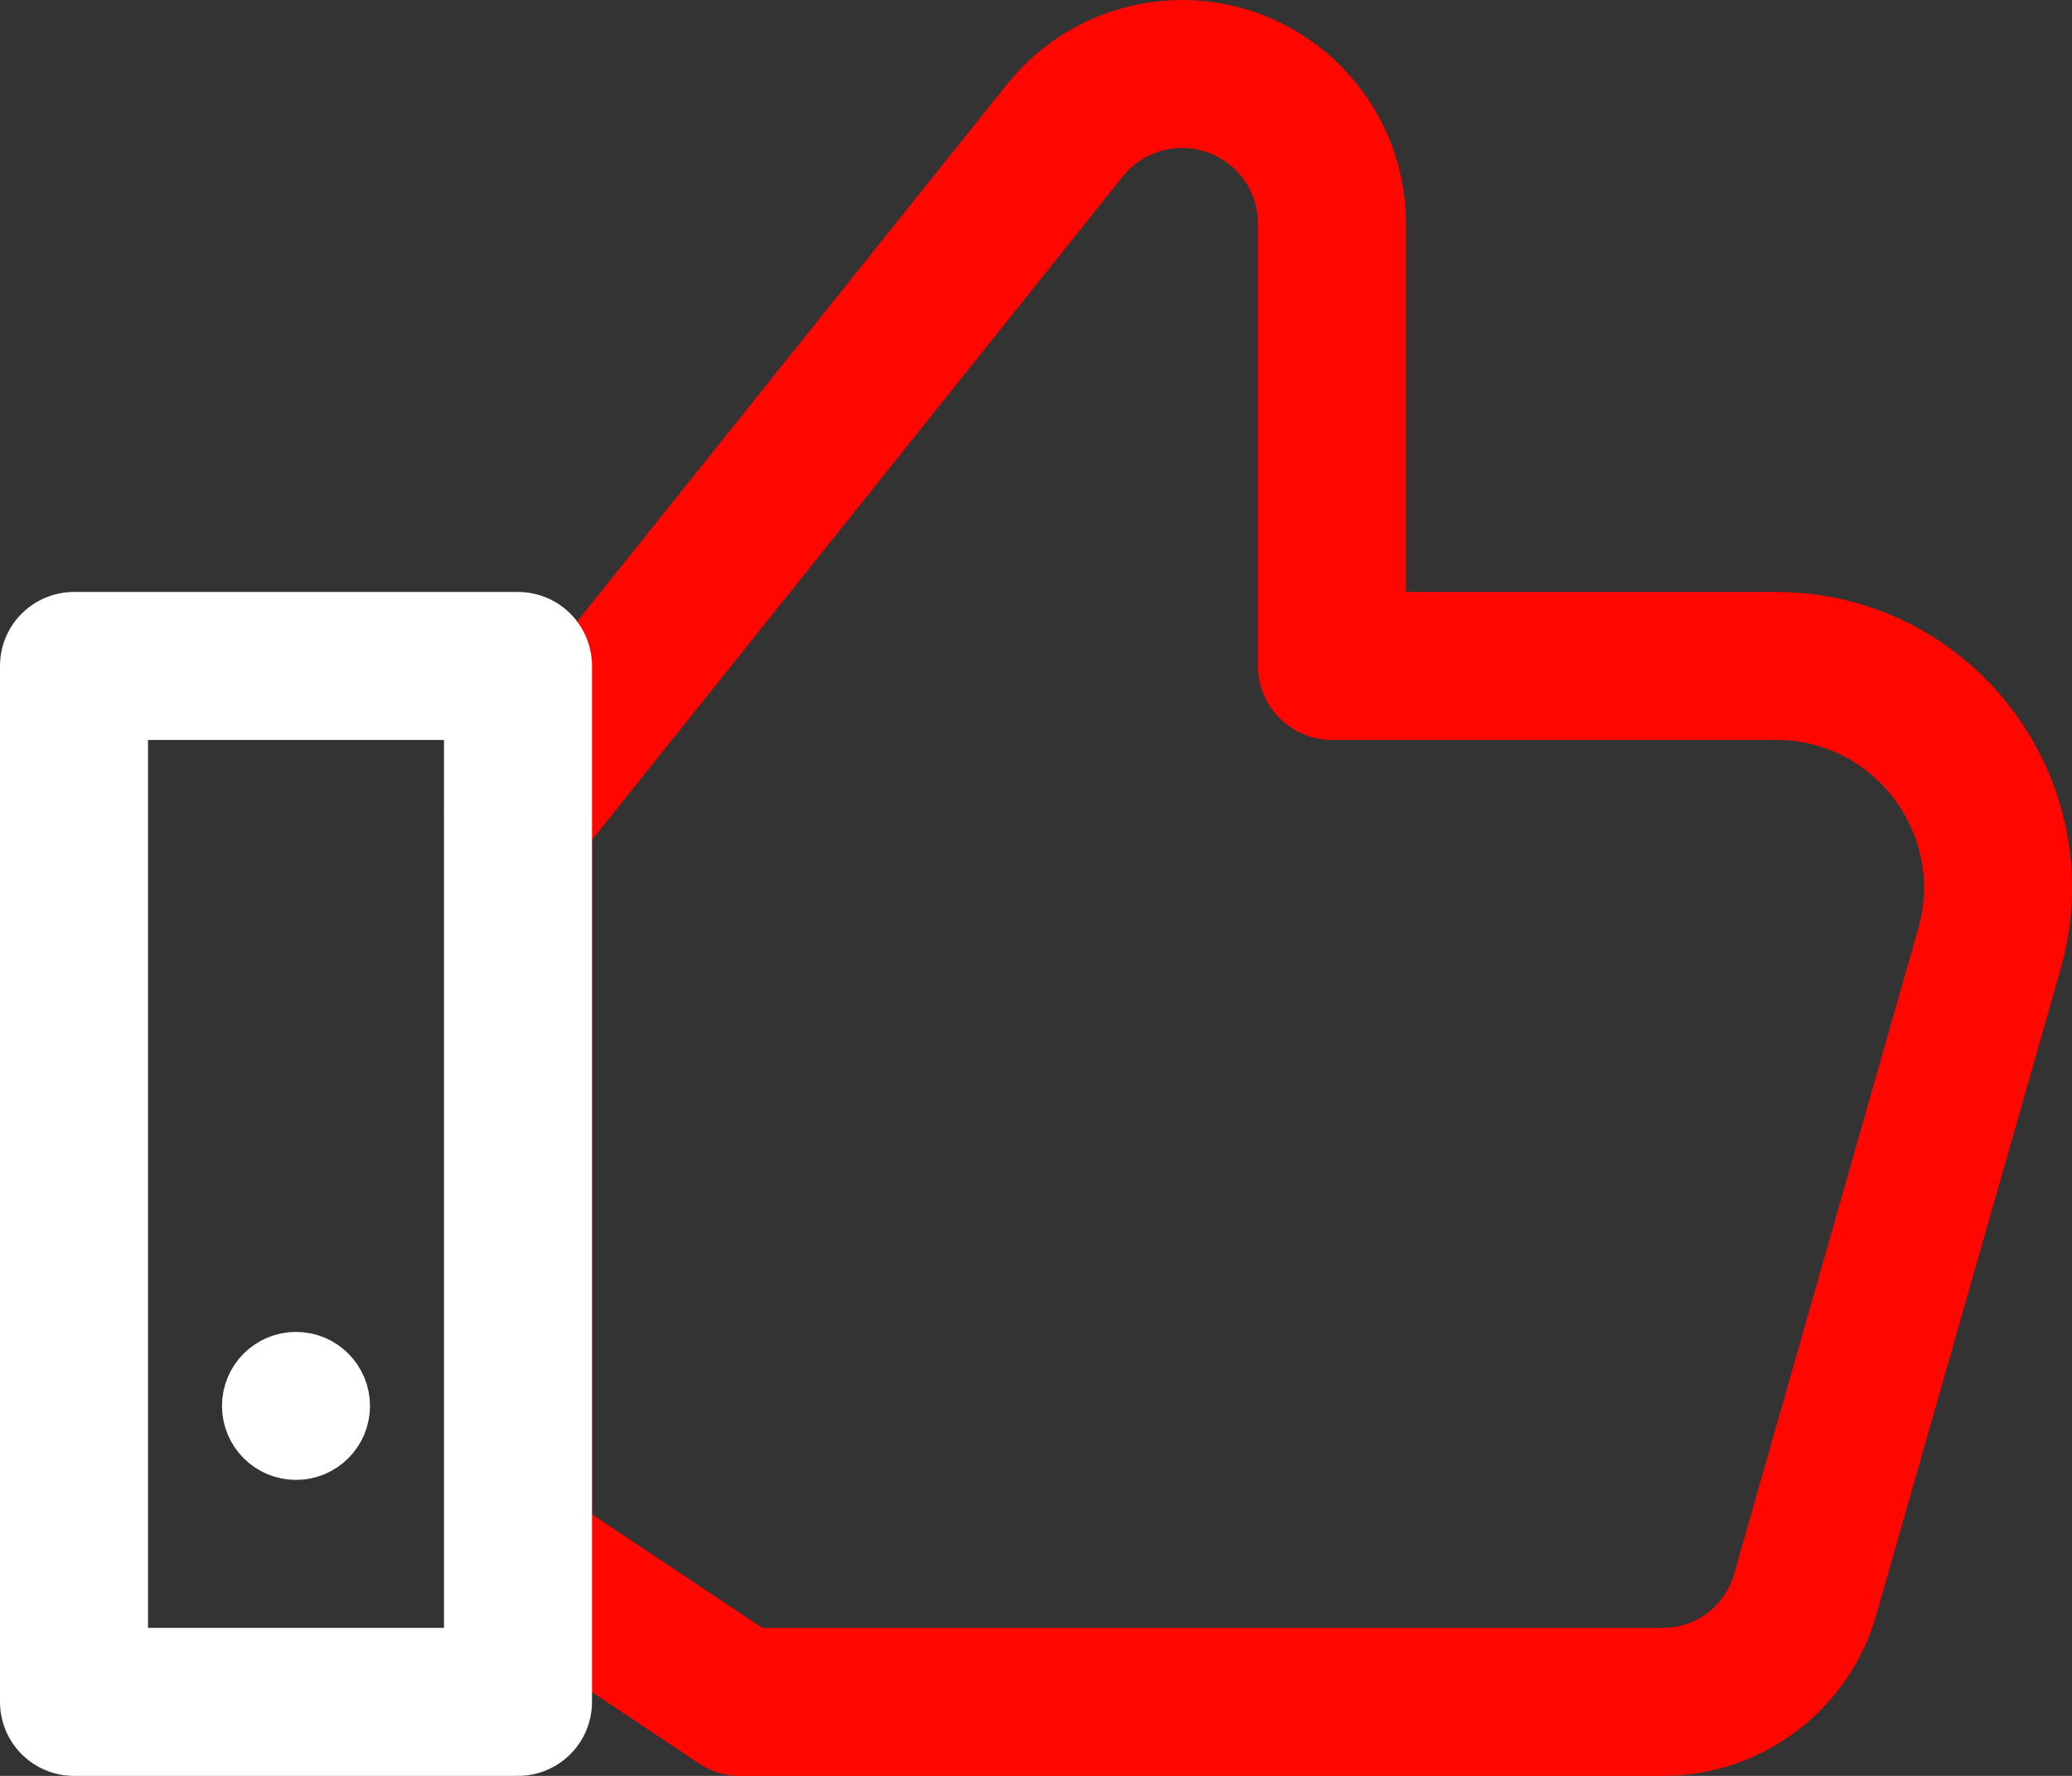
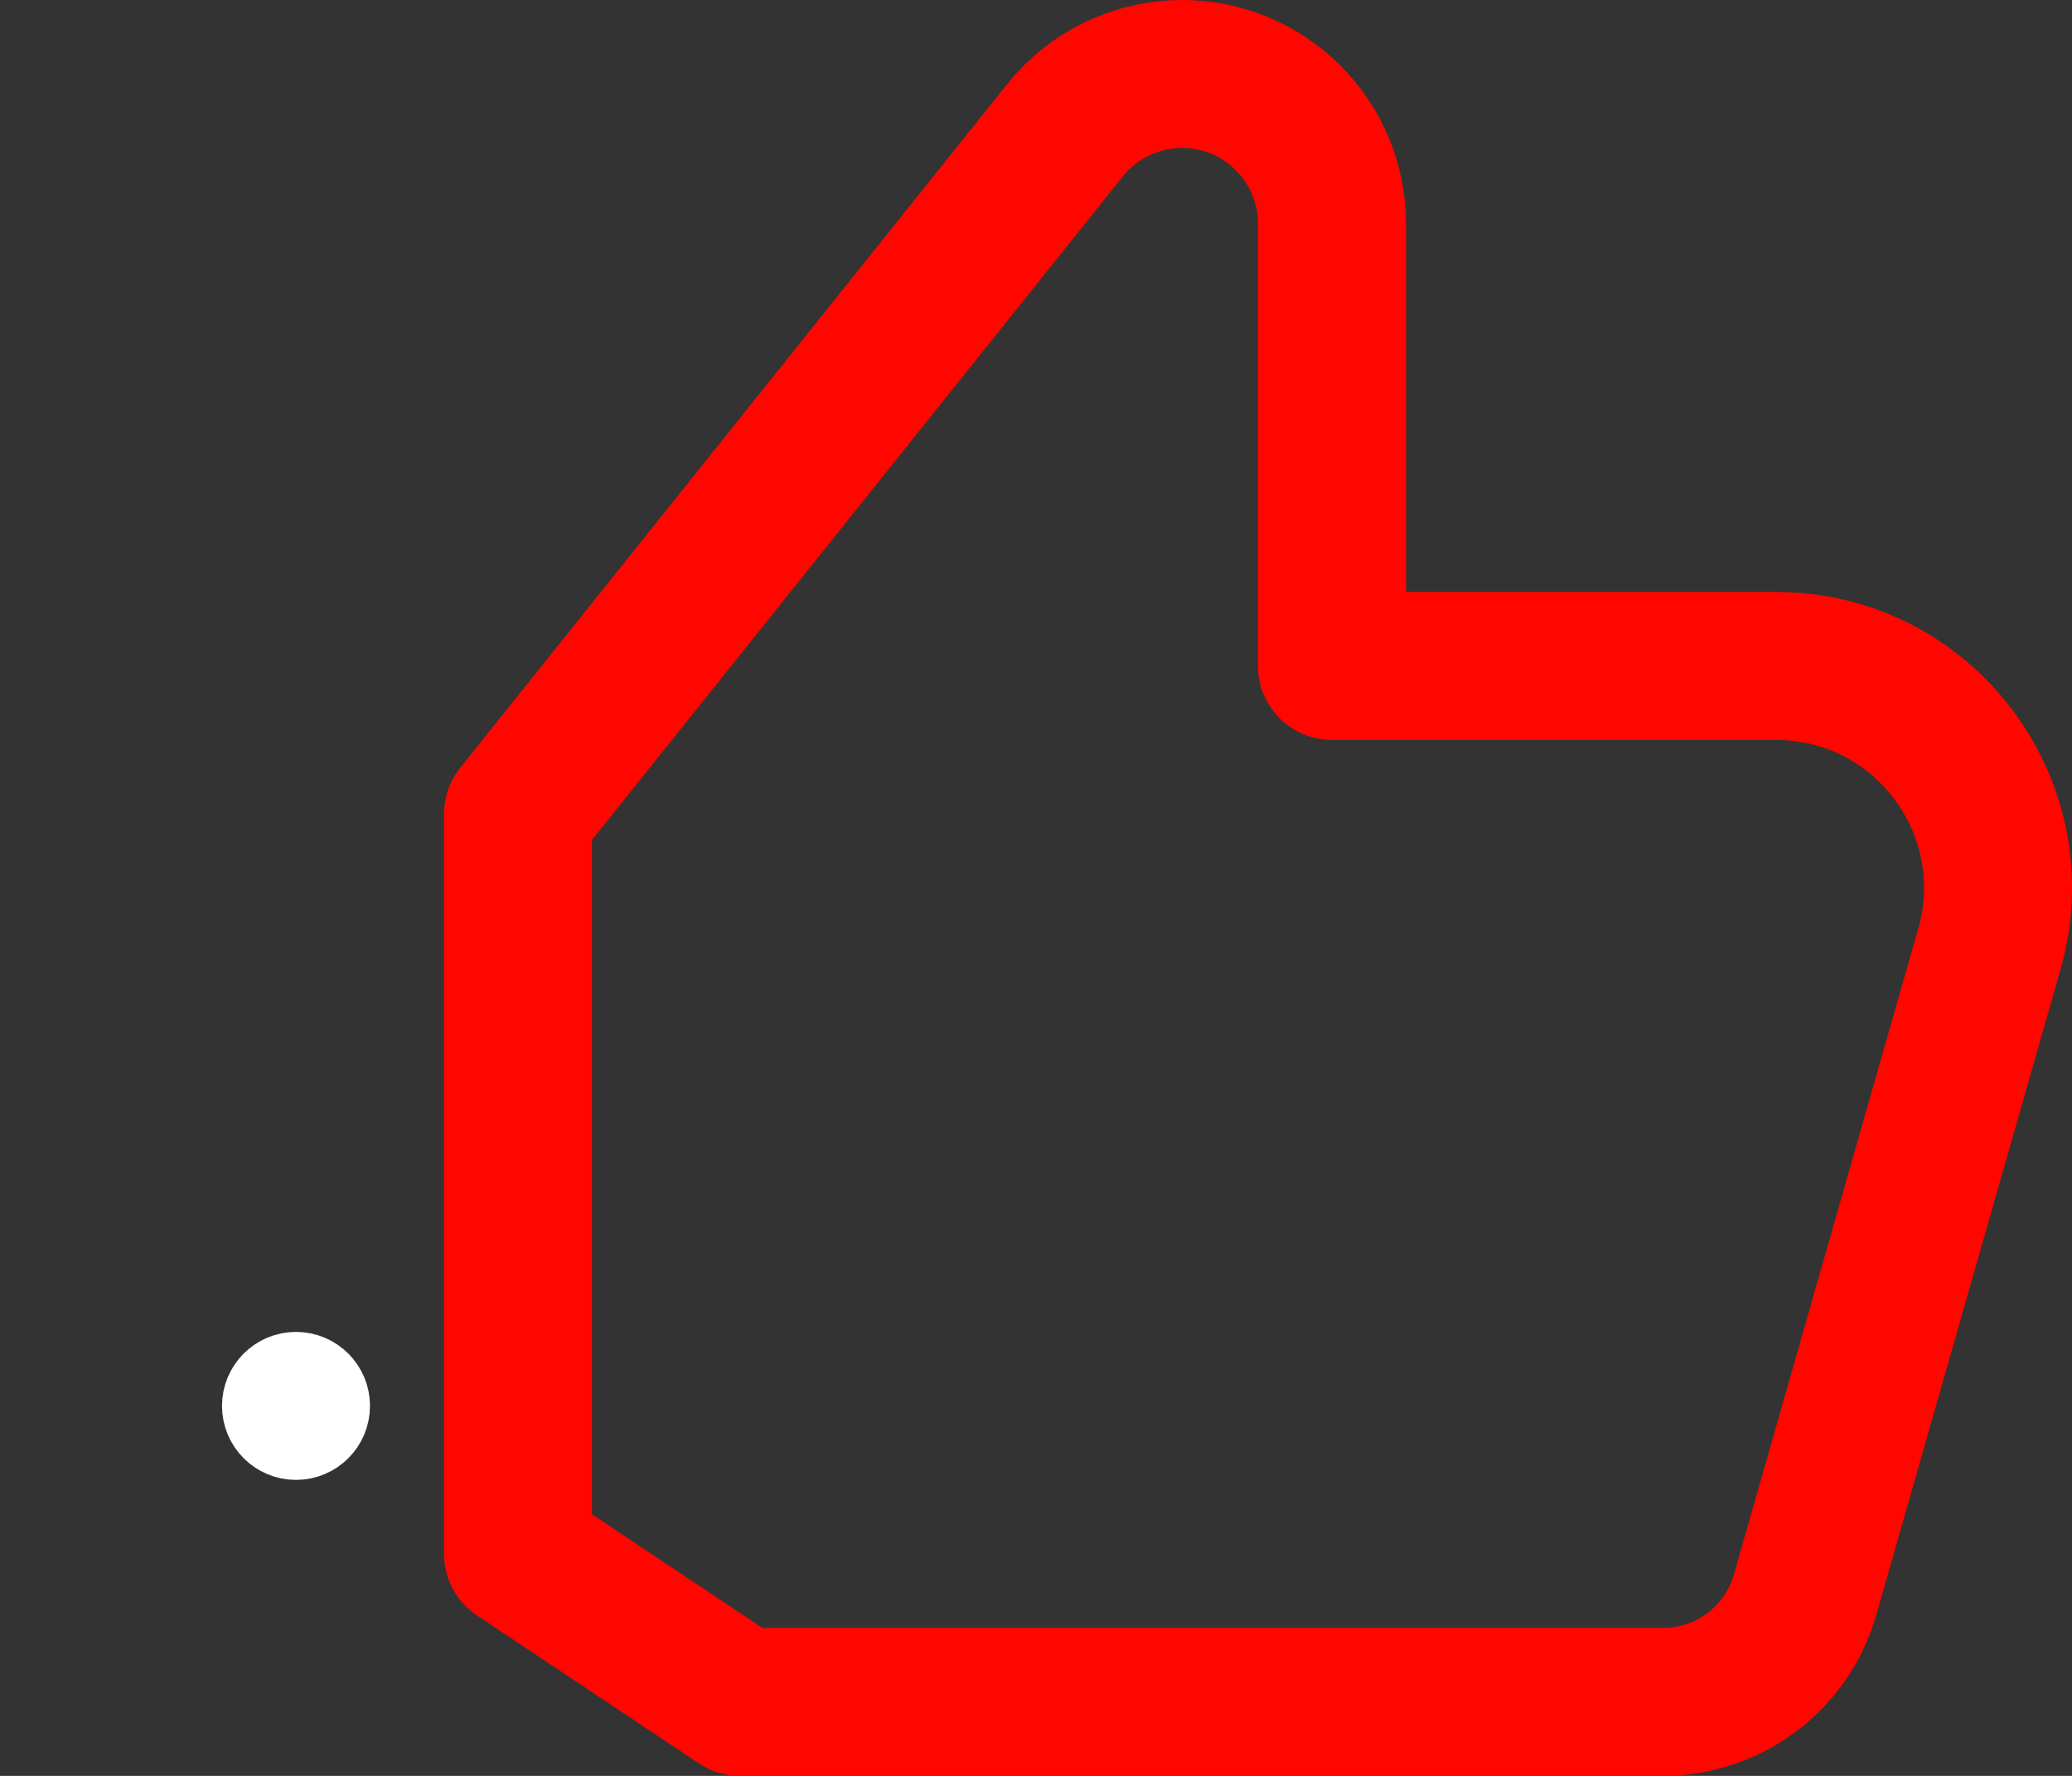
<svg xmlns="http://www.w3.org/2000/svg" width="28" height="24" viewBox="0 0 28 24" fill="none">
  <rect x="0" y="0" width="28" height="24" fill="#333333" stroke="none" />
  <path d="M7 11L14.392 1.76C14.776 1.28 15.359 1 15.974 1C17.093 1 18 1.907 18 3.026V9H24.002C25.993 9 27.43 10.908 26.884 12.824L24.394 21.549C24.149 22.408 23.365 23 22.473 23H10L7 21V11ZM7 11H7.001" stroke="#FF0700" stroke-width="2" stroke-miterlimit="10" stroke-linecap="round" stroke-linejoin="round" />
-   <path d="M7 9H1V23H7V9Z" stroke="white" stroke-width="2" stroke-miterlimit="10" stroke-linecap="round" stroke-linejoin="round" />
  <path d="M4.5 19C4.5 19.276 4.276 19.5 4 19.5C3.724 19.5 3.5 19.276 3.5 19C3.5 18.724 3.724 18.5 4 18.5C4.276 18.5 4.5 18.724 4.5 19Z" stroke="white" />
</svg>